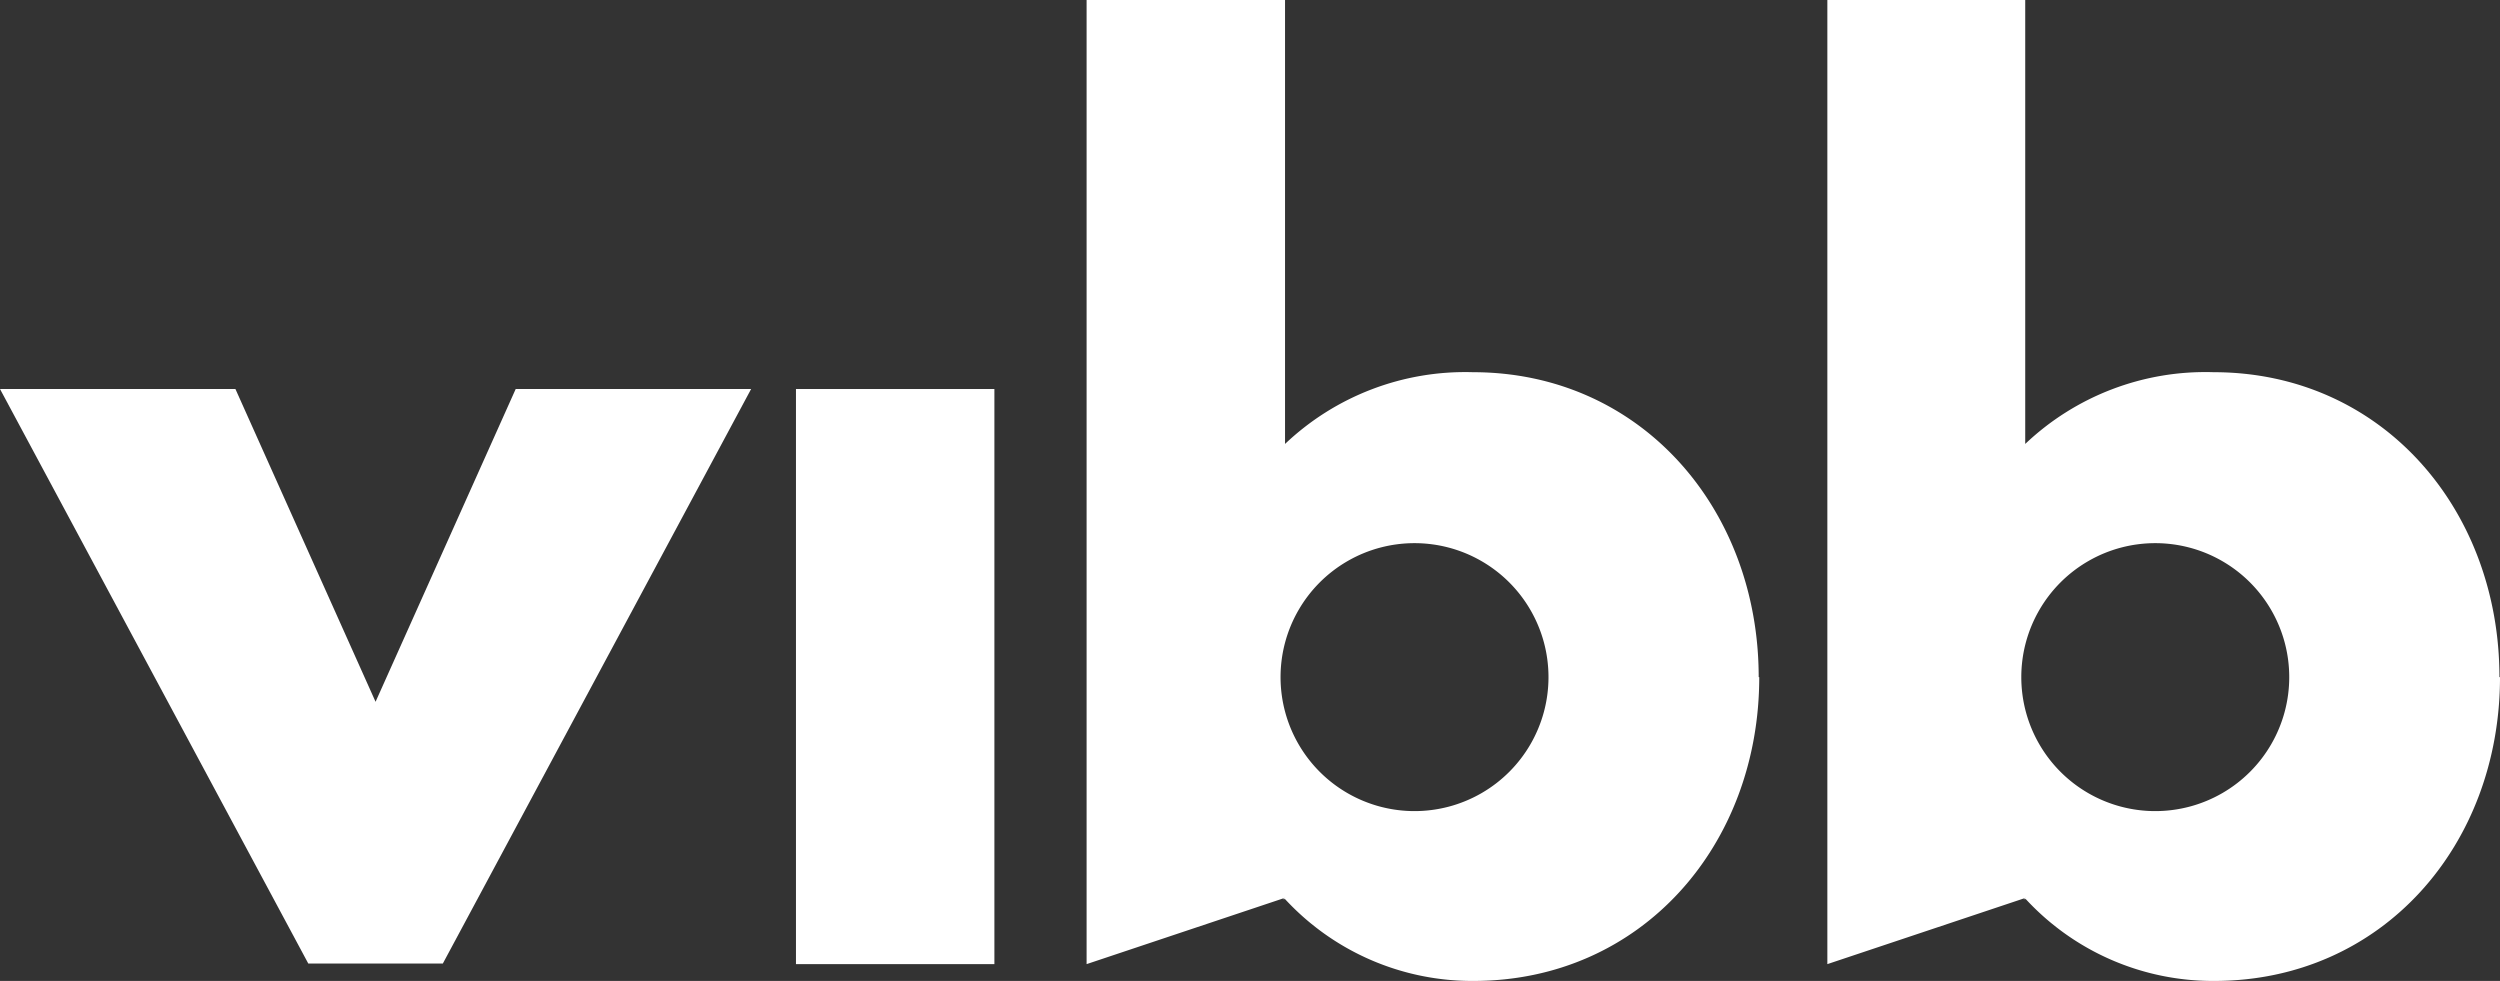
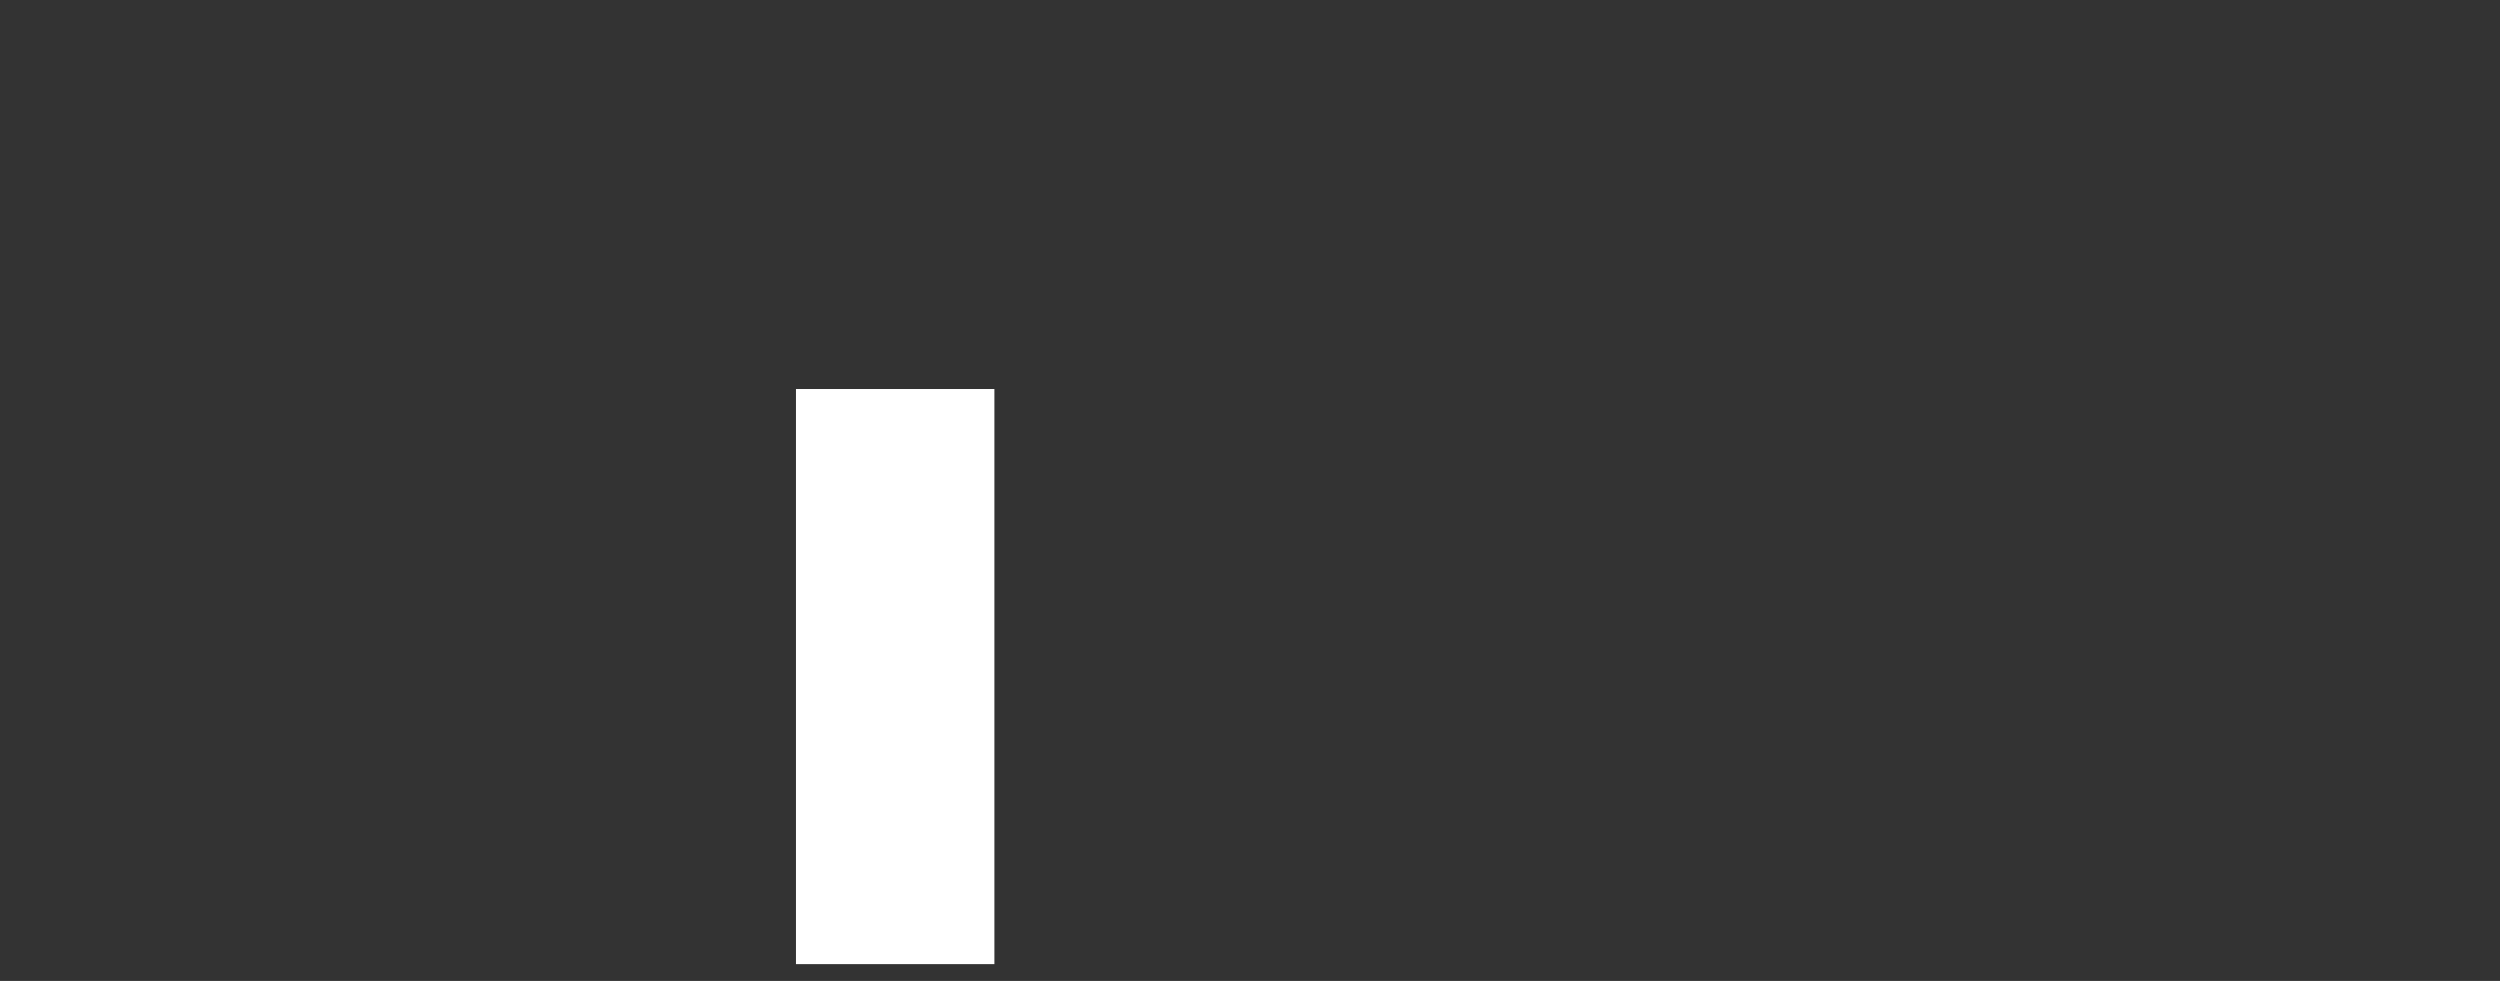
<svg xmlns="http://www.w3.org/2000/svg" viewBox="0 0 178.4 70">
  <rect x="0" y="0" width="178.4" height="70" fill="#333333" stroke="none" />
  <defs>
    <style>.cls-1{fill:#ffffff;}</style>
  </defs>
  <g id="Layer_2" data-name="Layer 2">
    <g id="Layer_1-2" data-name="Layer 1">
-       <path class="cls-1" d="M163.36,48.32a9.56,9.56,0,1,1-19.12,0,9.56,9.56,0,1,1,19.12,0m15,0c0-12-8.4-21.76-20.4-21.76a18.67,18.67,0,0,0-13.44,5.12V0H130.4V68.8l14.18-4.74-.18.1h.16A18.18,18.18,0,0,0,158,70c12,0,20.4-9.68,20.4-21.68" />
-       <path class="cls-1" d="M110.5,48.32a9.56,9.56,0,1,1-19.12,0,9.56,9.56,0,1,1,19.12,0m15,0c0-12-8.4-21.76-20.4-21.76A18.67,18.67,0,0,0,91.7,31.68V0H77.54V68.8l14.18-4.74-.18.1h.16A18.18,18.18,0,0,0,105.14,70c12,0,20.4-9.68,20.4-21.68" />
      <rect class="cls-1" x="56.8" y="27.76" width="14.16" height="41.04" />
-       <path class="cls-1" d="M16.8,27.76H0l22,41h9.6l22-41H36.8l-10,22.32Z" />
    </g>
  </g>
</svg>